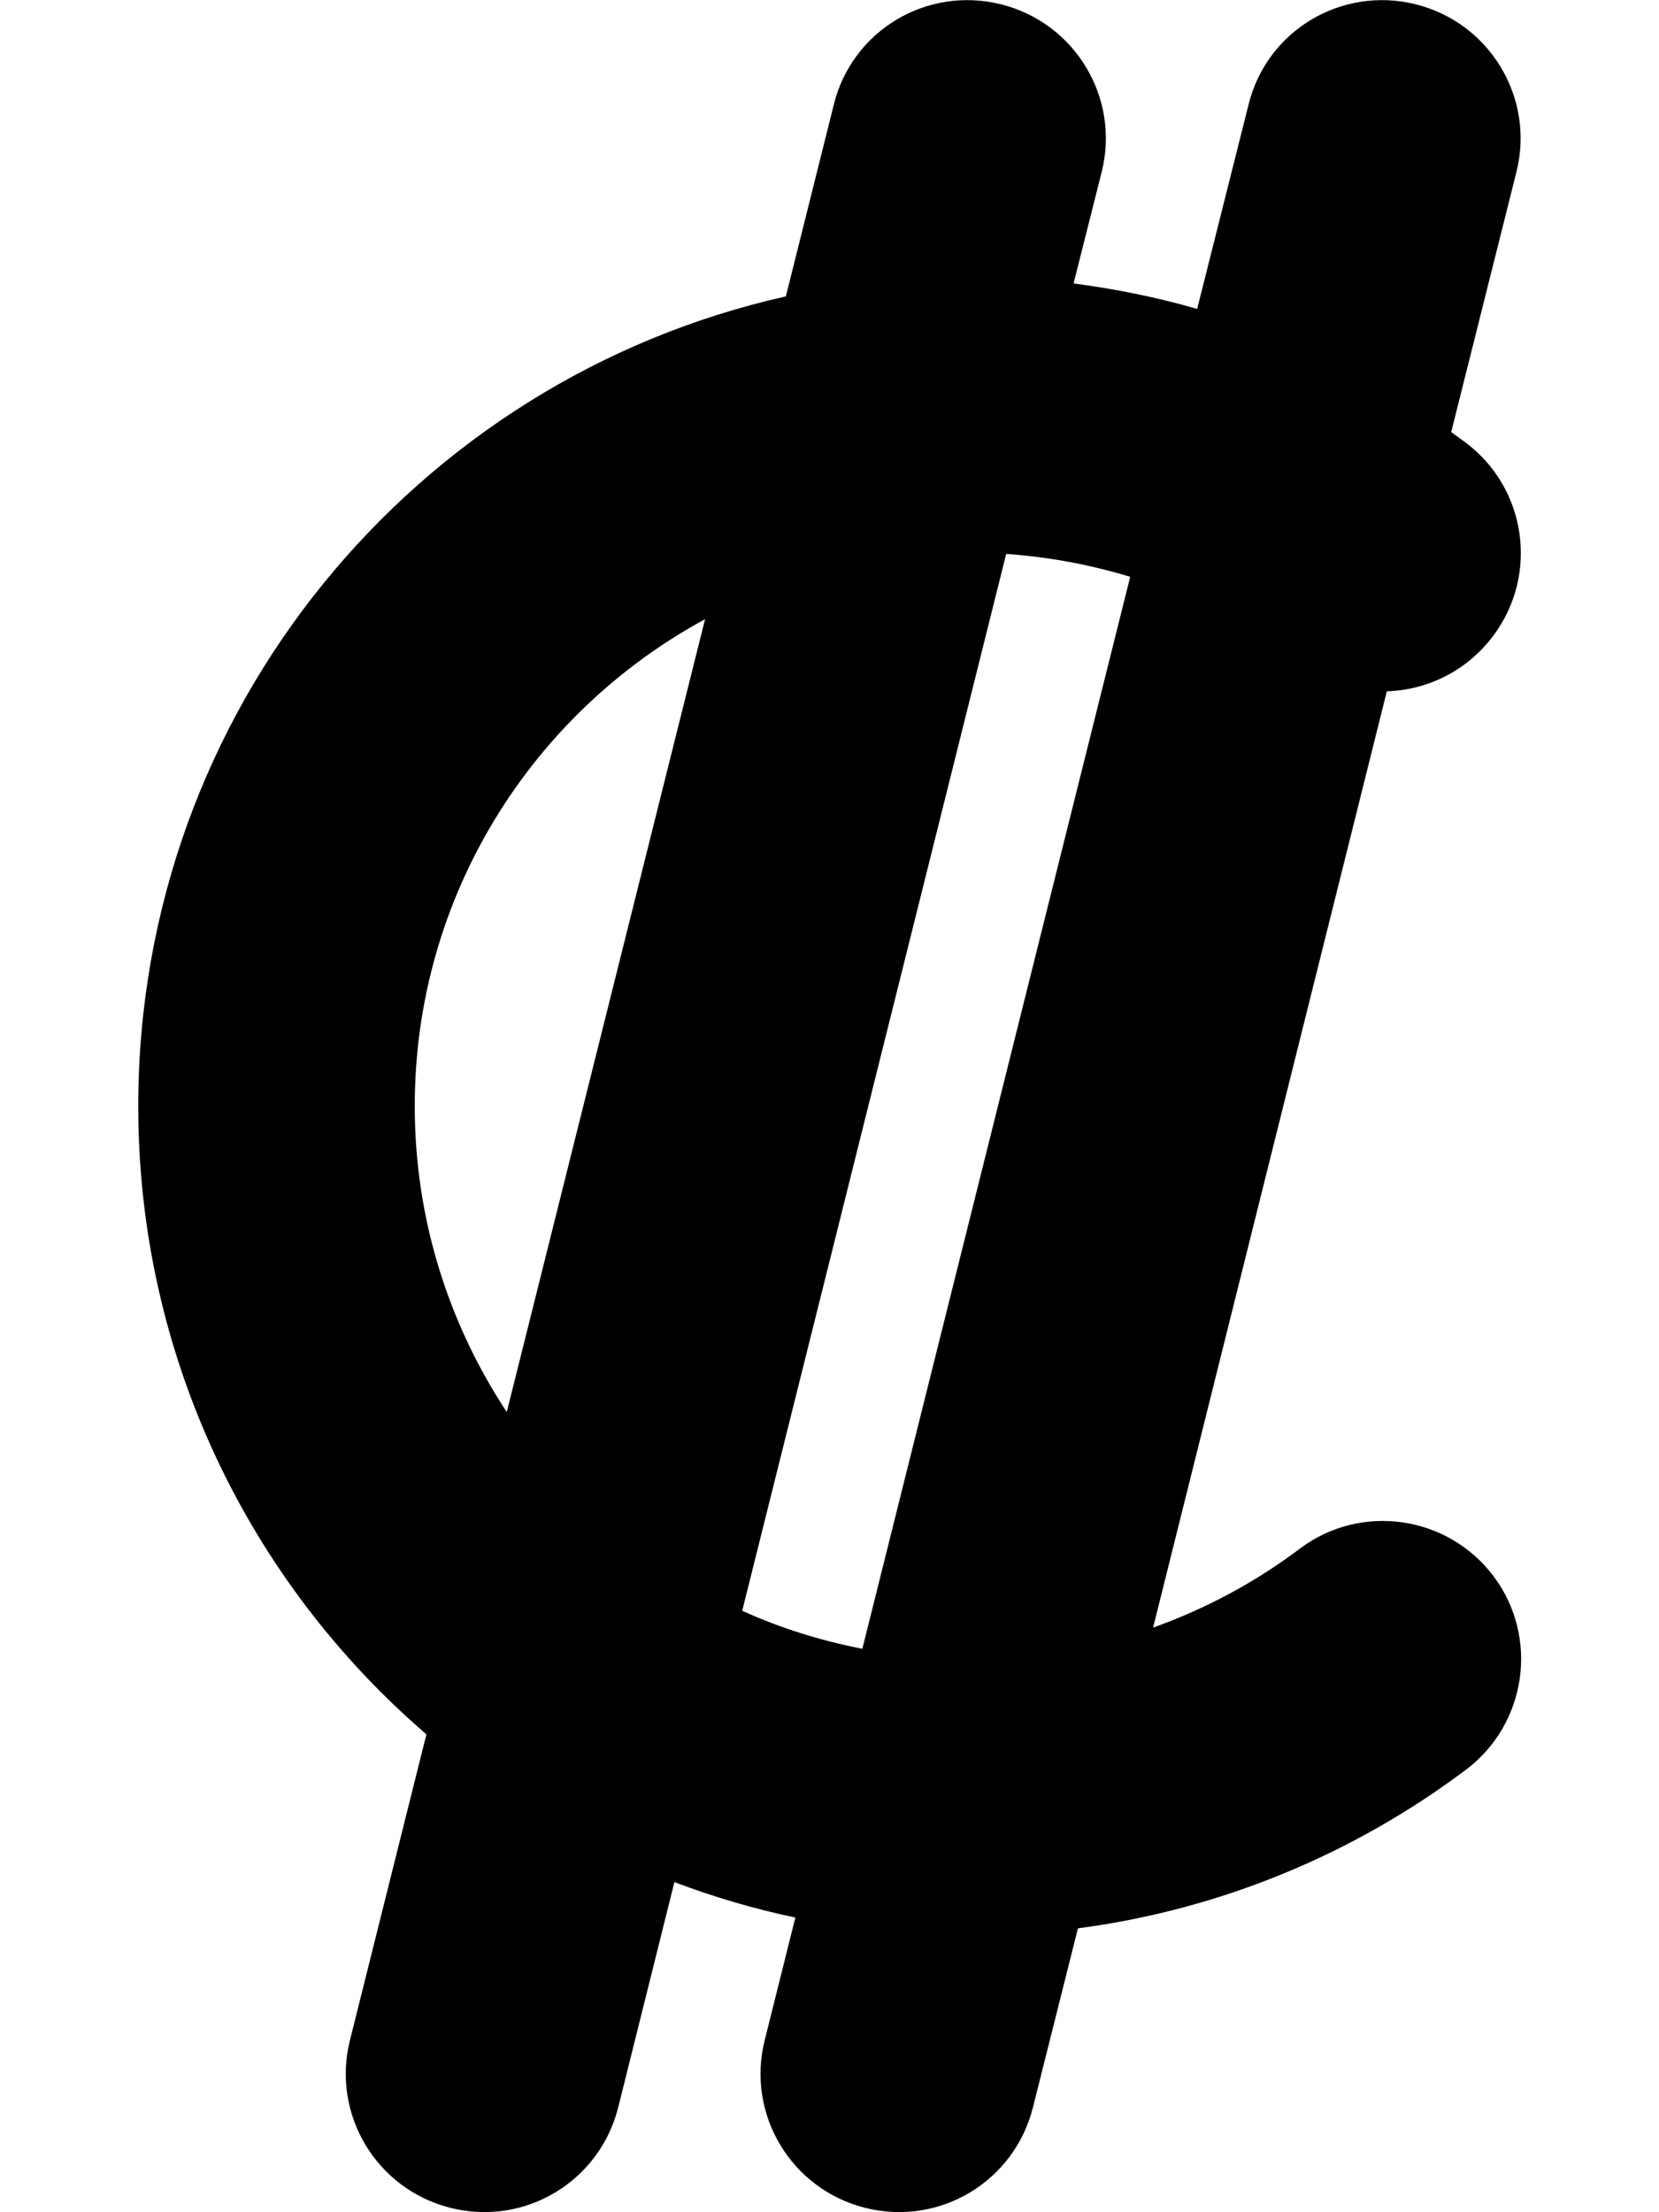
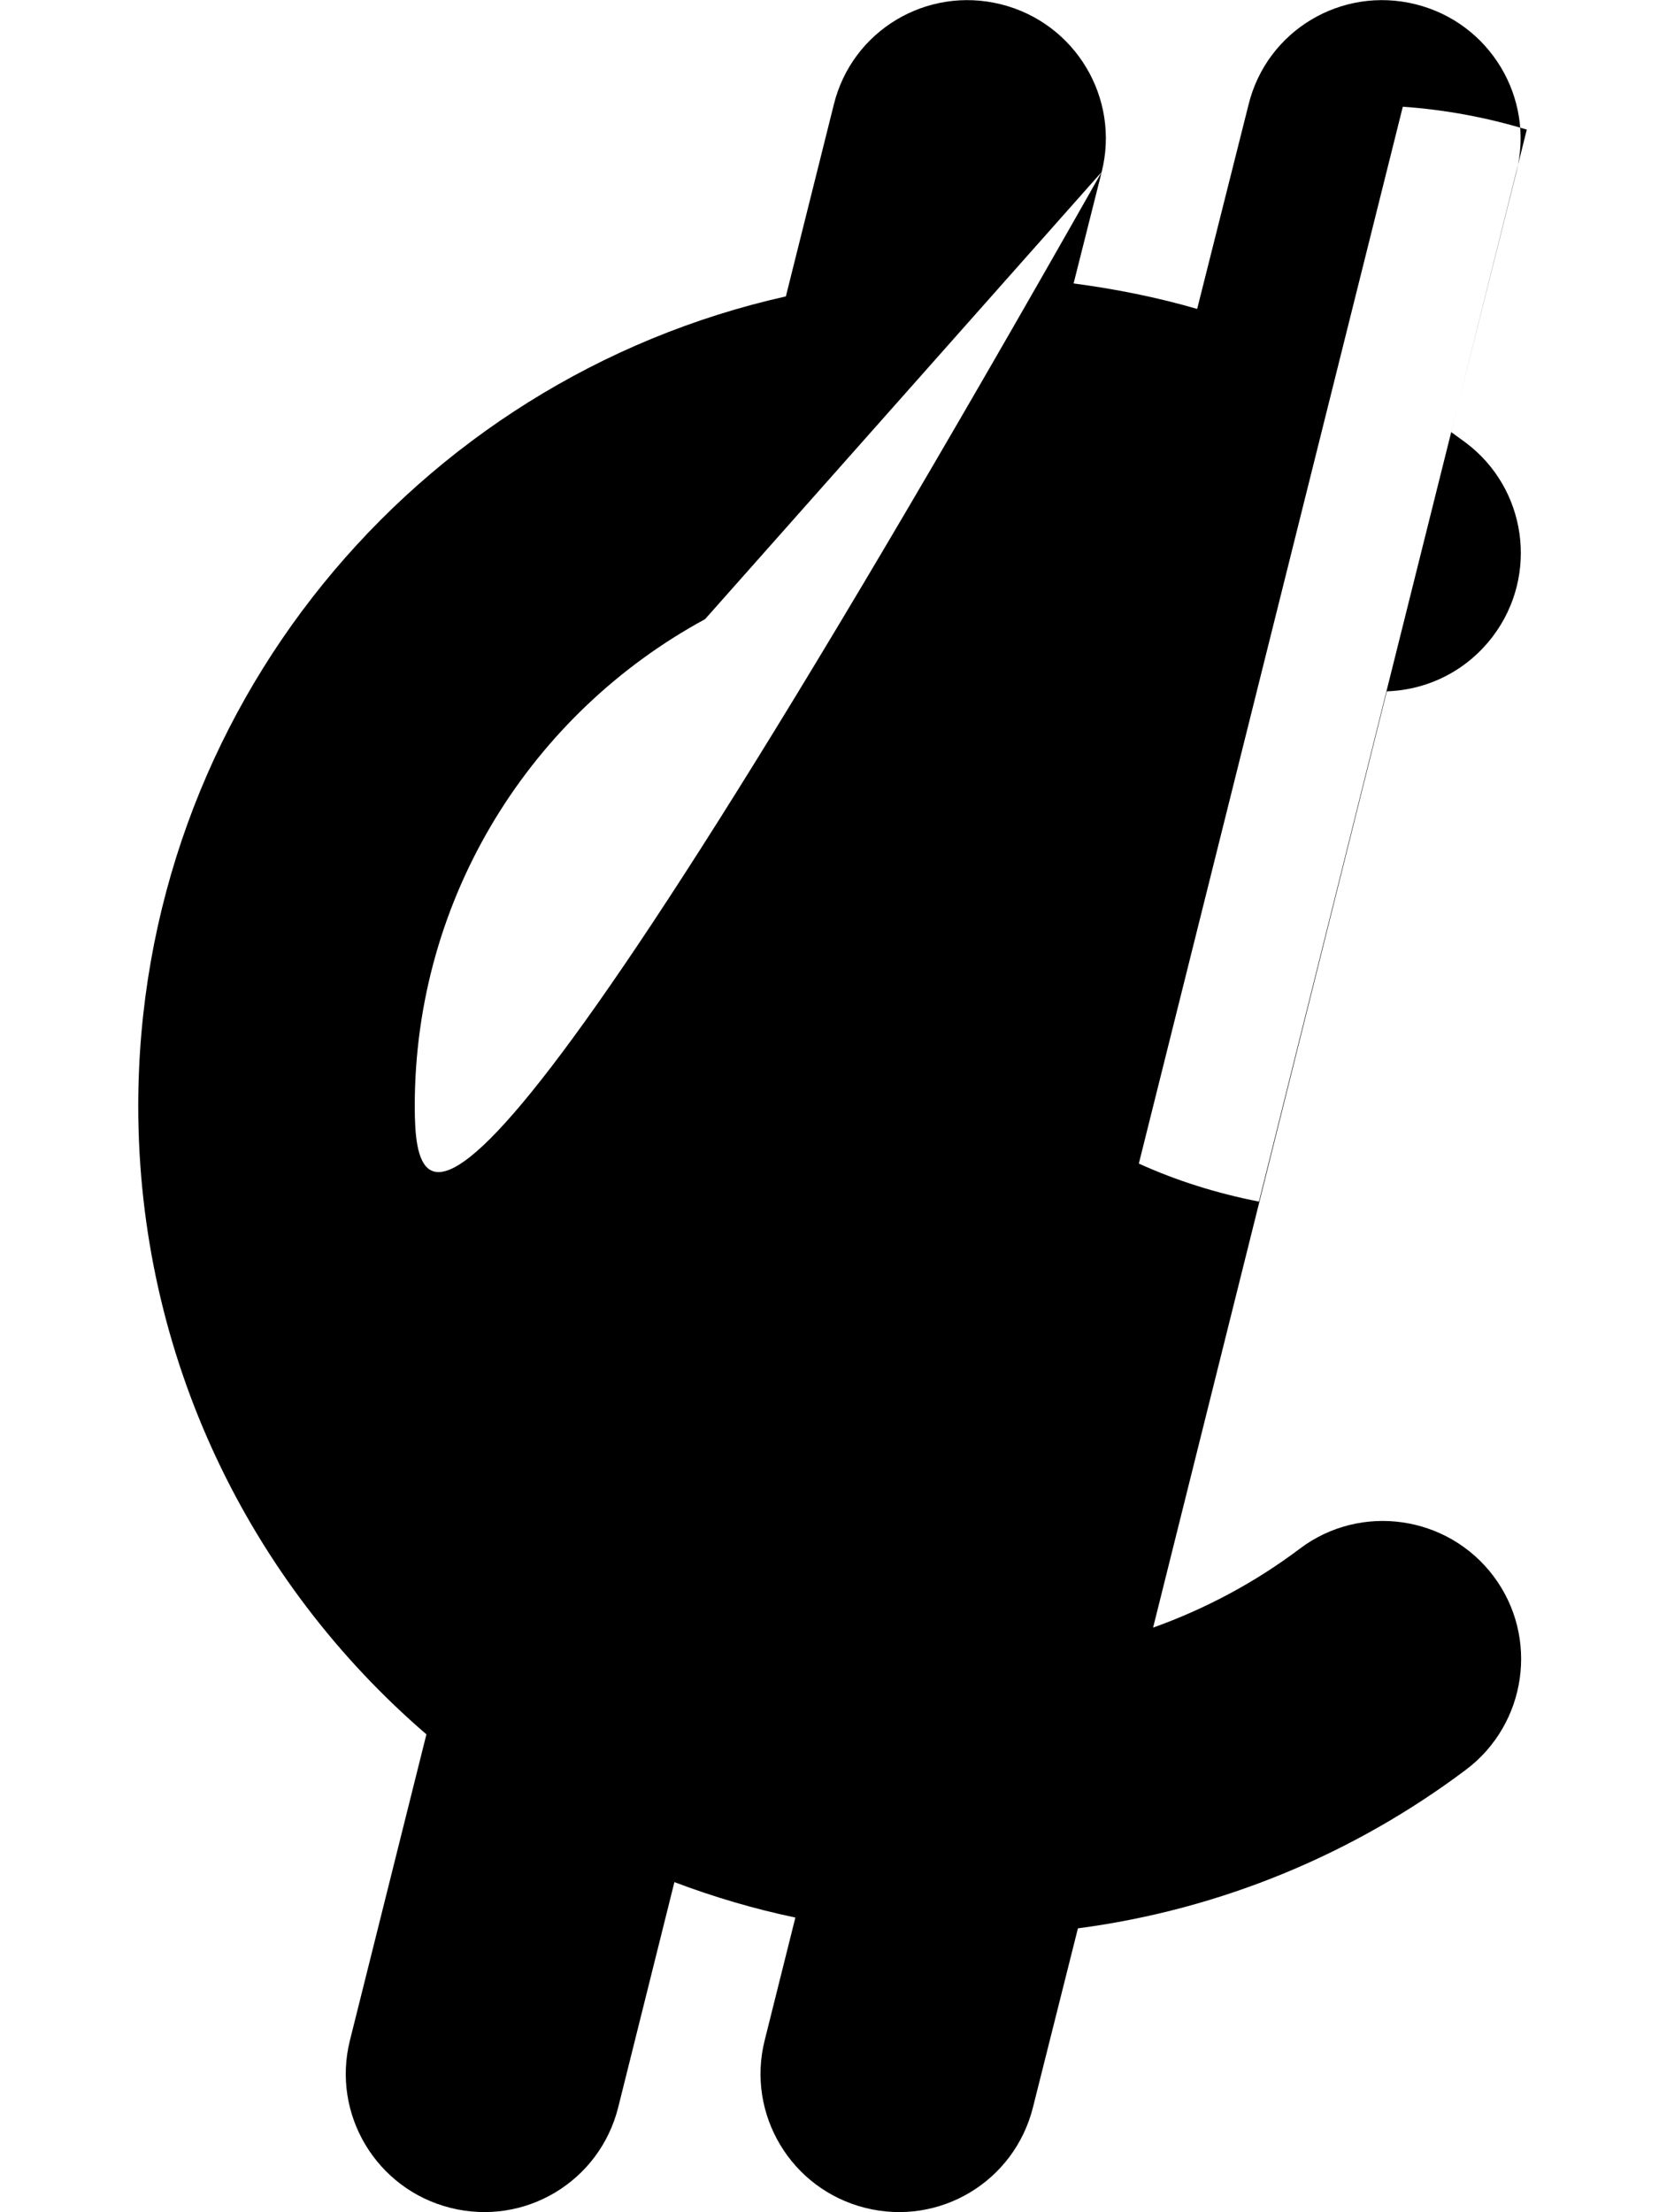
<svg fill="currentColor" aria-hidden="true" data-icon="colon-sign" data-prefix="fas" viewBox="0 0 384 512">
-   <path fill="currentColor" d="M255 39.8c4.3-17.1-6.1-34.5-23.3-38.8S197.2 7.1 193 24.2l-11.1 44.4C96.1 87.8 32 164.4 32 256c0 58.1 25.8 110.2 66.7 145.4L81 472.2c-4.3 17.1 6.1 34.5 23.3 38.8s34.5-6.1 38.8-23.3l13-52.1c9 3.4 18.4 6.2 28 8.2l-7.1 28.4c-4.3 17.1 6.1 34.5 23.3 38.8s34.5-6.1 38.8-23.3l10.4-41.4c33.4-4.4 64.1-17.4 89.8-36.7 14.1-10.6 17-30.7 6.4-44.8s-30.7-17-44.8-6.4c-10.2 7.7-21.7 13.9-34 18.3L321 160c9.4-.3 18.5-4.7 24.6-12.8 10.6-14.1 7.8-34.2-6.4-44.8l-3.3-2.4L351 39.8c4.3-17.1-6.1-34.5-23.3-38.8S293.2 7.1 289 24.2l-11.9 47.3c-9.3-2.7-18.8-4.6-28.6-5.9l6.5-25.8zm-91.8 103.5-45.9 183.5C103.9 306.5 96 282.2 96 256c0-48.7 27.2-91 67.2-112.7zm8.6 229.5 61.1-244.6c9.9.7 19.5 2.5 28.7 5.3l-62 248.1c-9.7-1.9-19-4.8-27.8-8.8z" />
+   <path fill="currentColor" d="M255 39.8c4.3-17.1-6.1-34.5-23.3-38.8S197.2 7.1 193 24.2l-11.1 44.4C96.1 87.8 32 164.4 32 256c0 58.1 25.8 110.2 66.7 145.4L81 472.2c-4.3 17.1 6.1 34.5 23.3 38.8s34.5-6.1 38.8-23.3l13-52.1c9 3.4 18.4 6.2 28 8.2l-7.1 28.4c-4.3 17.1 6.1 34.5 23.3 38.8s34.5-6.1 38.8-23.3l10.4-41.4c33.4-4.4 64.1-17.4 89.8-36.7 14.1-10.6 17-30.7 6.4-44.8s-30.7-17-44.8-6.4c-10.2 7.7-21.7 13.9-34 18.3L321 160c9.4-.3 18.5-4.7 24.6-12.8 10.6-14.1 7.8-34.2-6.4-44.8l-3.3-2.4L351 39.8c4.3-17.1-6.1-34.5-23.3-38.8S293.2 7.1 289 24.2l-11.9 47.3c-9.3-2.7-18.8-4.6-28.6-5.9l6.5-25.8zC103.9 306.5 96 282.2 96 256c0-48.7 27.2-91 67.2-112.7zm8.6 229.5 61.1-244.6c9.9.7 19.5 2.5 28.7 5.3l-62 248.1c-9.7-1.9-19-4.8-27.8-8.8z" />
</svg>